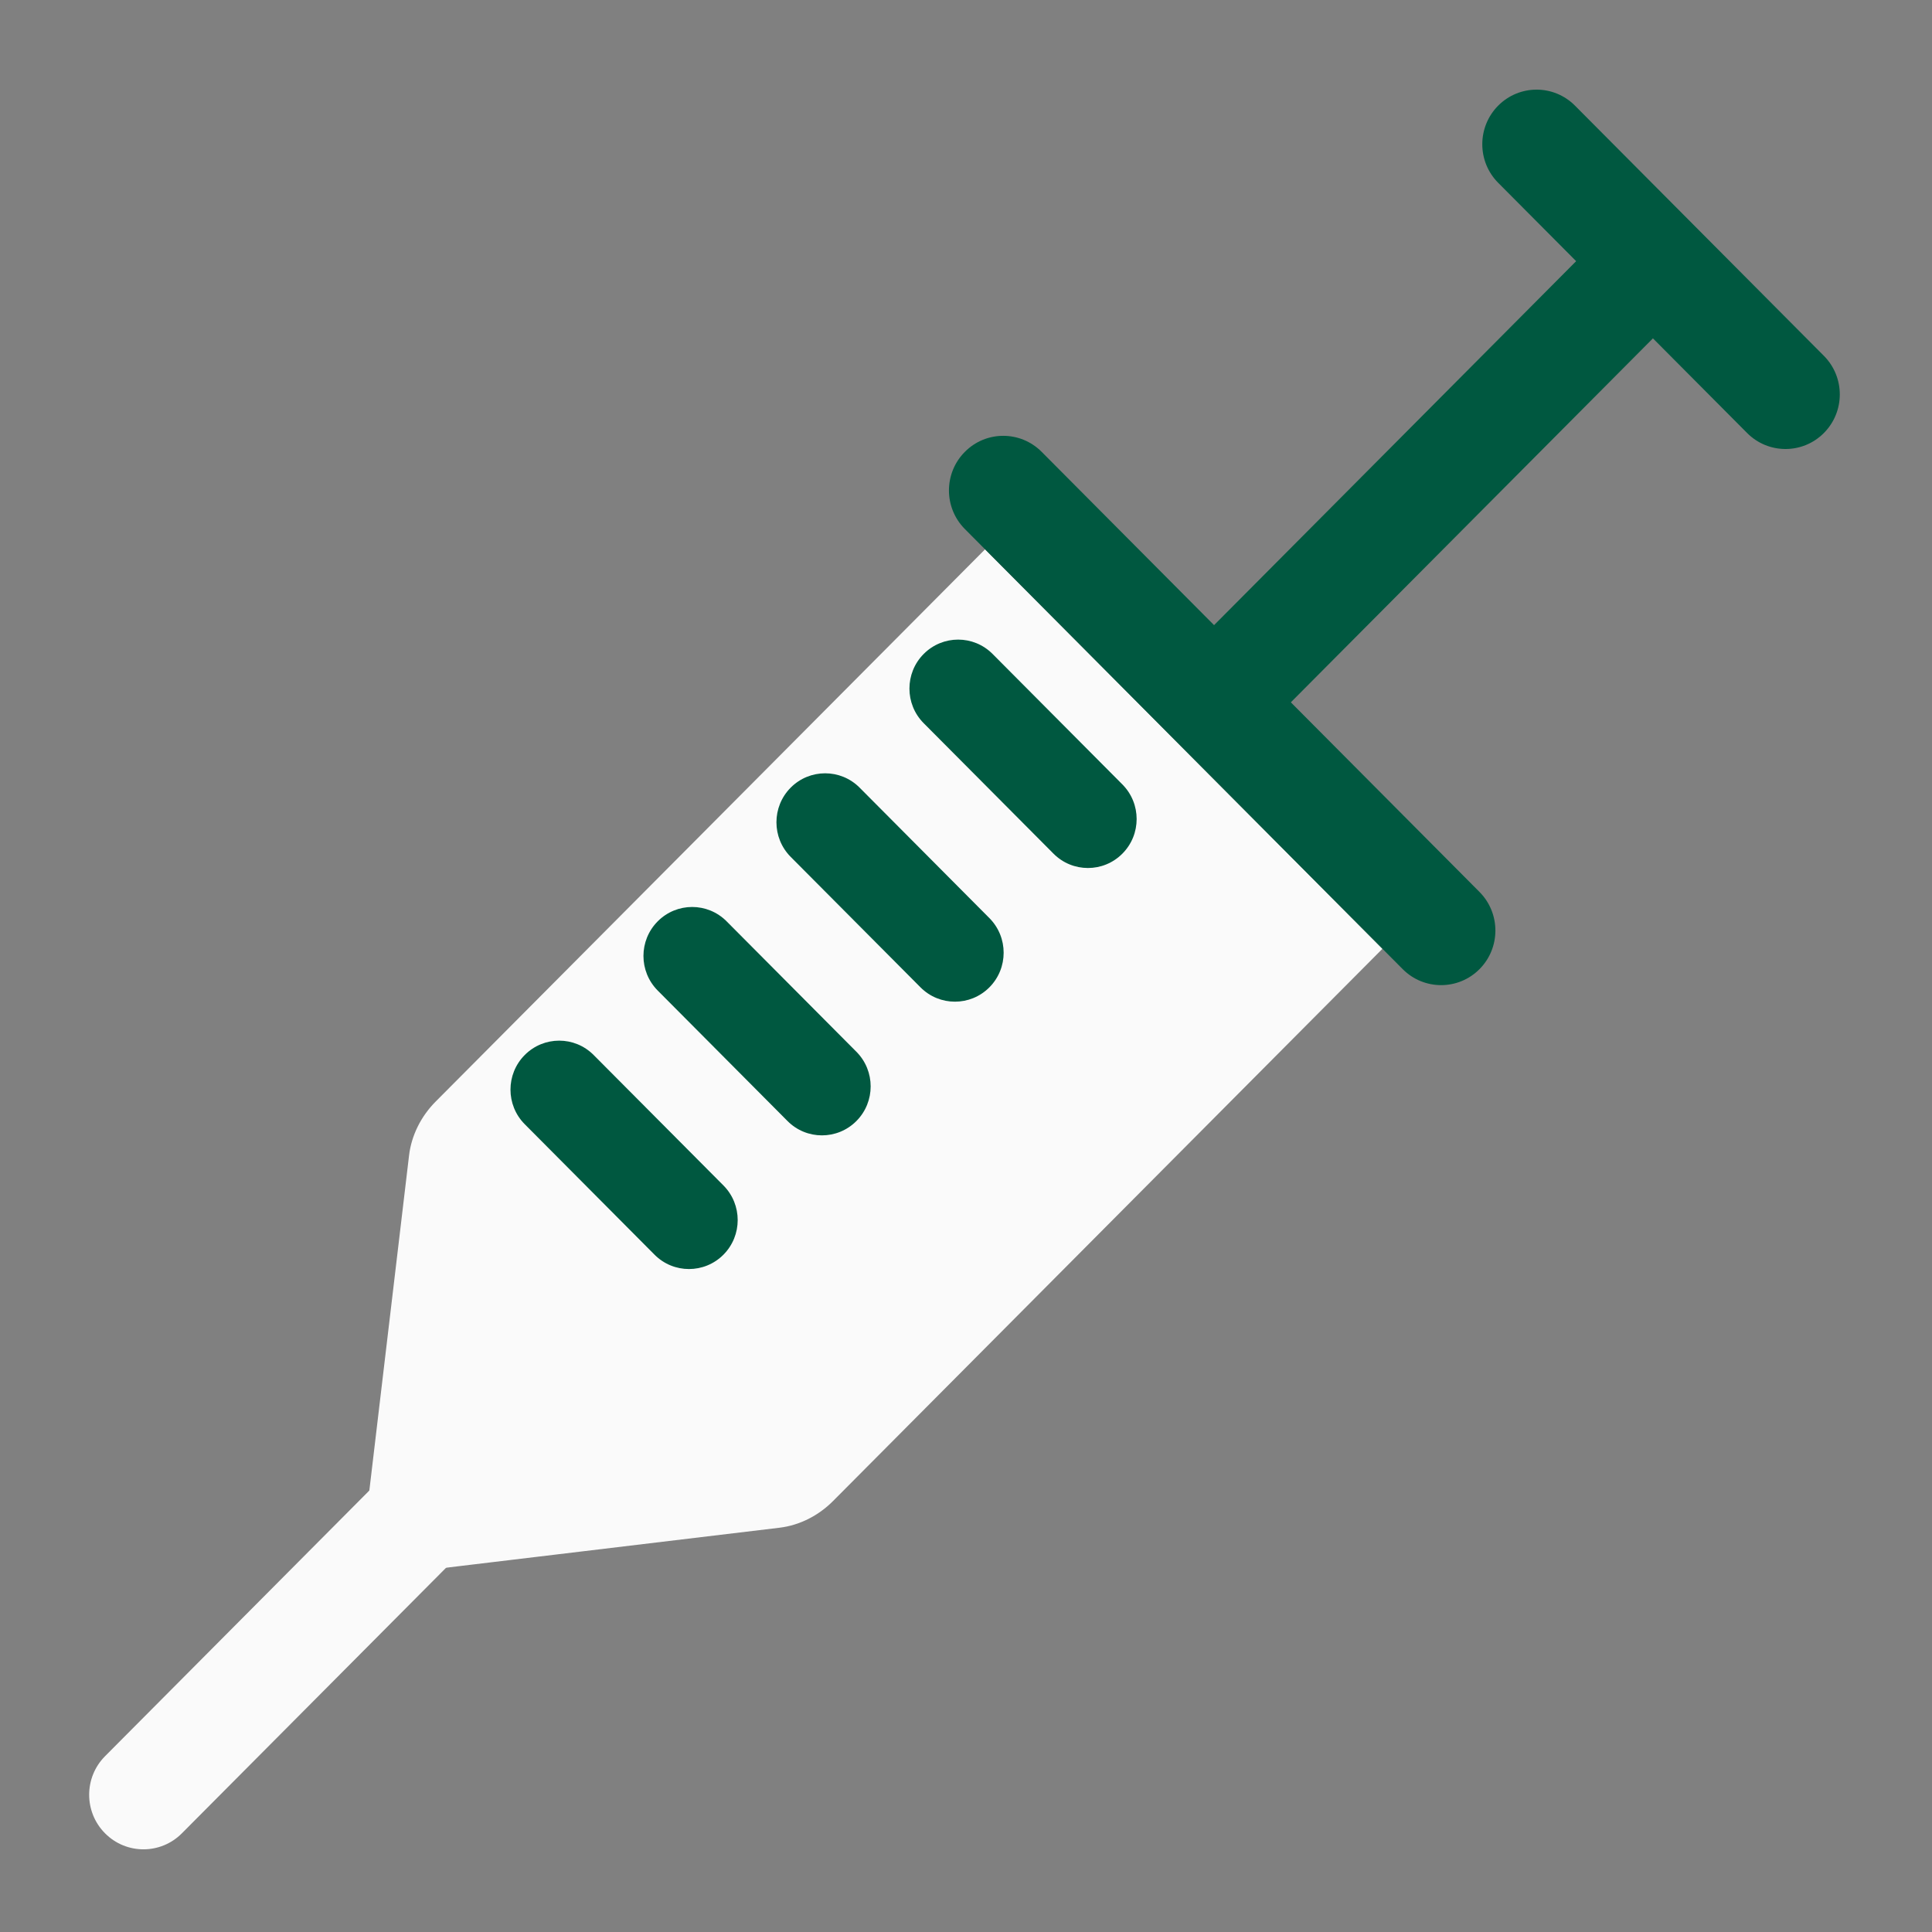
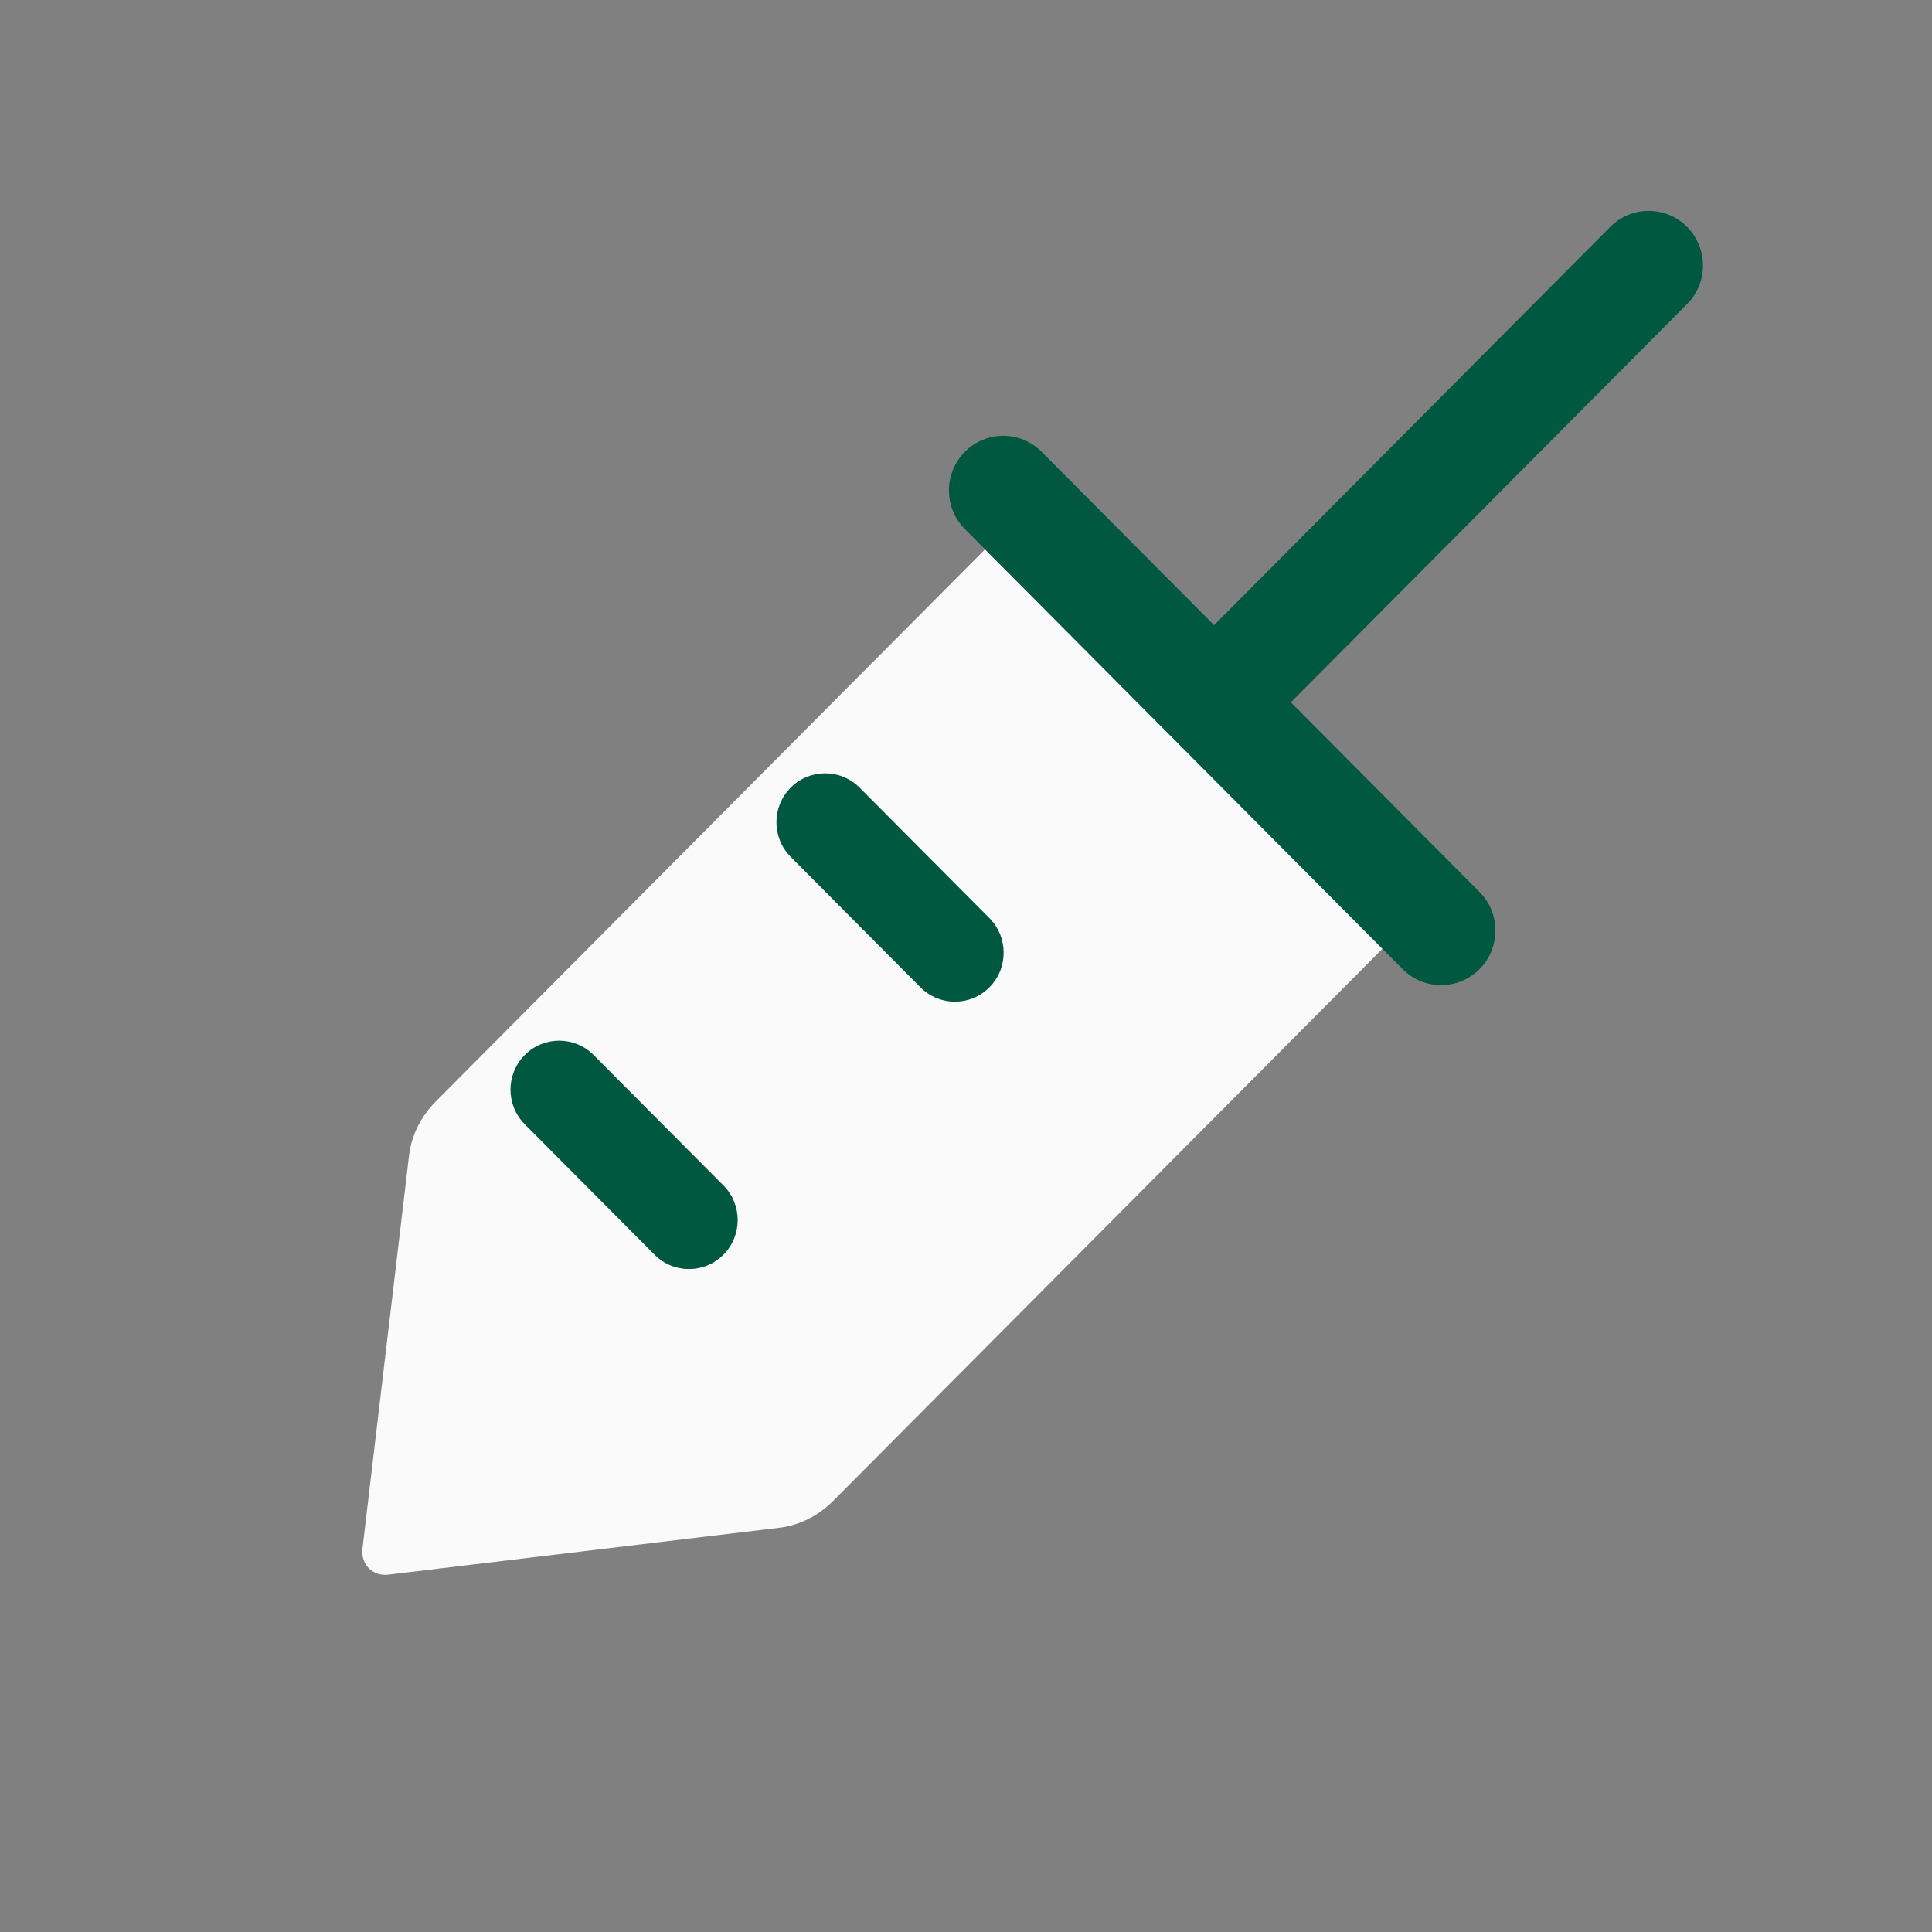
<svg xmlns="http://www.w3.org/2000/svg" width="80" height="80" viewBox="0 0 80 80" fill="none">
  <rect x="0" y="0" width="80" height="80" fill="#808080" stroke="none" />
  <path d="M15.008 64.129C14.932 64.777 15.432 65.28 16.077 65.203L32.276 63.26C33.095 63.162 33.884 62.769 34.496 62.153L57.244 39.287L40.789 22.747L18.039 45.614C17.428 46.228 17.035 47.023 16.938 47.845L15.008 64.129Z" fill="#FAFAFA" />
  <path d="M43.131 18.708L61.263 36.934C62.141 37.818 62.14 39.248 61.263 40.13C60.384 41.014 58.96 41.012 58.083 40.13L39.953 21.906C39.074 21.023 39.075 19.592 39.953 18.71C40.828 17.826 42.253 17.826 43.131 18.708Z" fill="#005840" />
-   <path d="M30.087 38.15L35.462 43.552C36.249 44.343 36.249 45.627 35.462 46.419C34.674 47.211 33.396 47.211 32.609 46.419L27.235 41.017C26.447 40.225 26.447 38.941 27.235 38.15C28.022 37.358 29.3 37.358 30.087 38.15Z" fill="#005840" />
  <path d="M24.581 43.685L29.956 49.087C30.743 49.878 30.743 51.163 29.956 51.954C29.168 52.746 27.89 52.746 27.103 51.954L21.729 46.552C20.941 45.761 20.941 44.476 21.729 43.685C22.516 42.893 23.794 42.893 24.581 43.685Z" fill="#005840" />
  <path d="M35.594 32.614L40.968 38.016C41.756 38.808 41.756 40.092 40.968 40.884C40.181 41.675 38.903 41.675 38.116 40.884L32.741 35.482C31.954 34.69 31.954 33.406 32.741 32.614C33.529 31.823 34.807 31.823 35.594 32.614Z" fill="#005840" />
-   <path d="M41.101 27.079L46.475 32.481C47.263 33.273 47.263 34.557 46.475 35.348C45.688 36.14 44.41 36.14 43.623 35.348L38.248 29.946C37.461 29.155 37.461 27.87 38.248 27.079C39.037 26.286 40.313 26.287 41.101 27.079Z" fill="#005840" />
-   <path d="M4.351 72.719L23.9 53.068C24.779 52.185 26.202 52.186 27.08 53.068C27.959 53.952 27.957 55.382 27.08 56.264L7.53 75.915C6.651 76.798 5.228 76.797 4.351 75.915C3.472 75.032 3.473 73.601 4.351 72.719Z" fill="#FAFAFA" />
-   <path d="M65.216 4.374L75.523 14.734C76.402 15.618 76.401 17.048 75.523 17.93C74.645 18.814 73.221 18.812 72.344 17.93L62.037 7.57C61.158 6.687 61.16 5.256 62.037 4.374C62.916 3.491 64.338 3.491 65.216 4.374Z" fill="#005840" />
-   <path d="M69.858 12.59L52.198 30.341C51.319 31.224 49.896 31.223 49.019 30.341C48.14 29.458 48.141 28.027 49.019 27.145L66.678 9.394C67.557 8.511 68.98 8.512 69.858 9.394C70.735 10.276 70.736 11.707 69.858 12.59Z" fill="#005840" />
+   <path d="M69.858 12.59L52.198 30.341C51.319 31.224 49.896 31.223 49.019 30.341C48.14 29.458 48.141 28.027 49.019 27.145L66.678 9.394C67.557 8.511 68.98 8.512 69.858 9.394C70.735 10.276 70.736 11.707 69.858 12.59" fill="#005840" />
</svg>